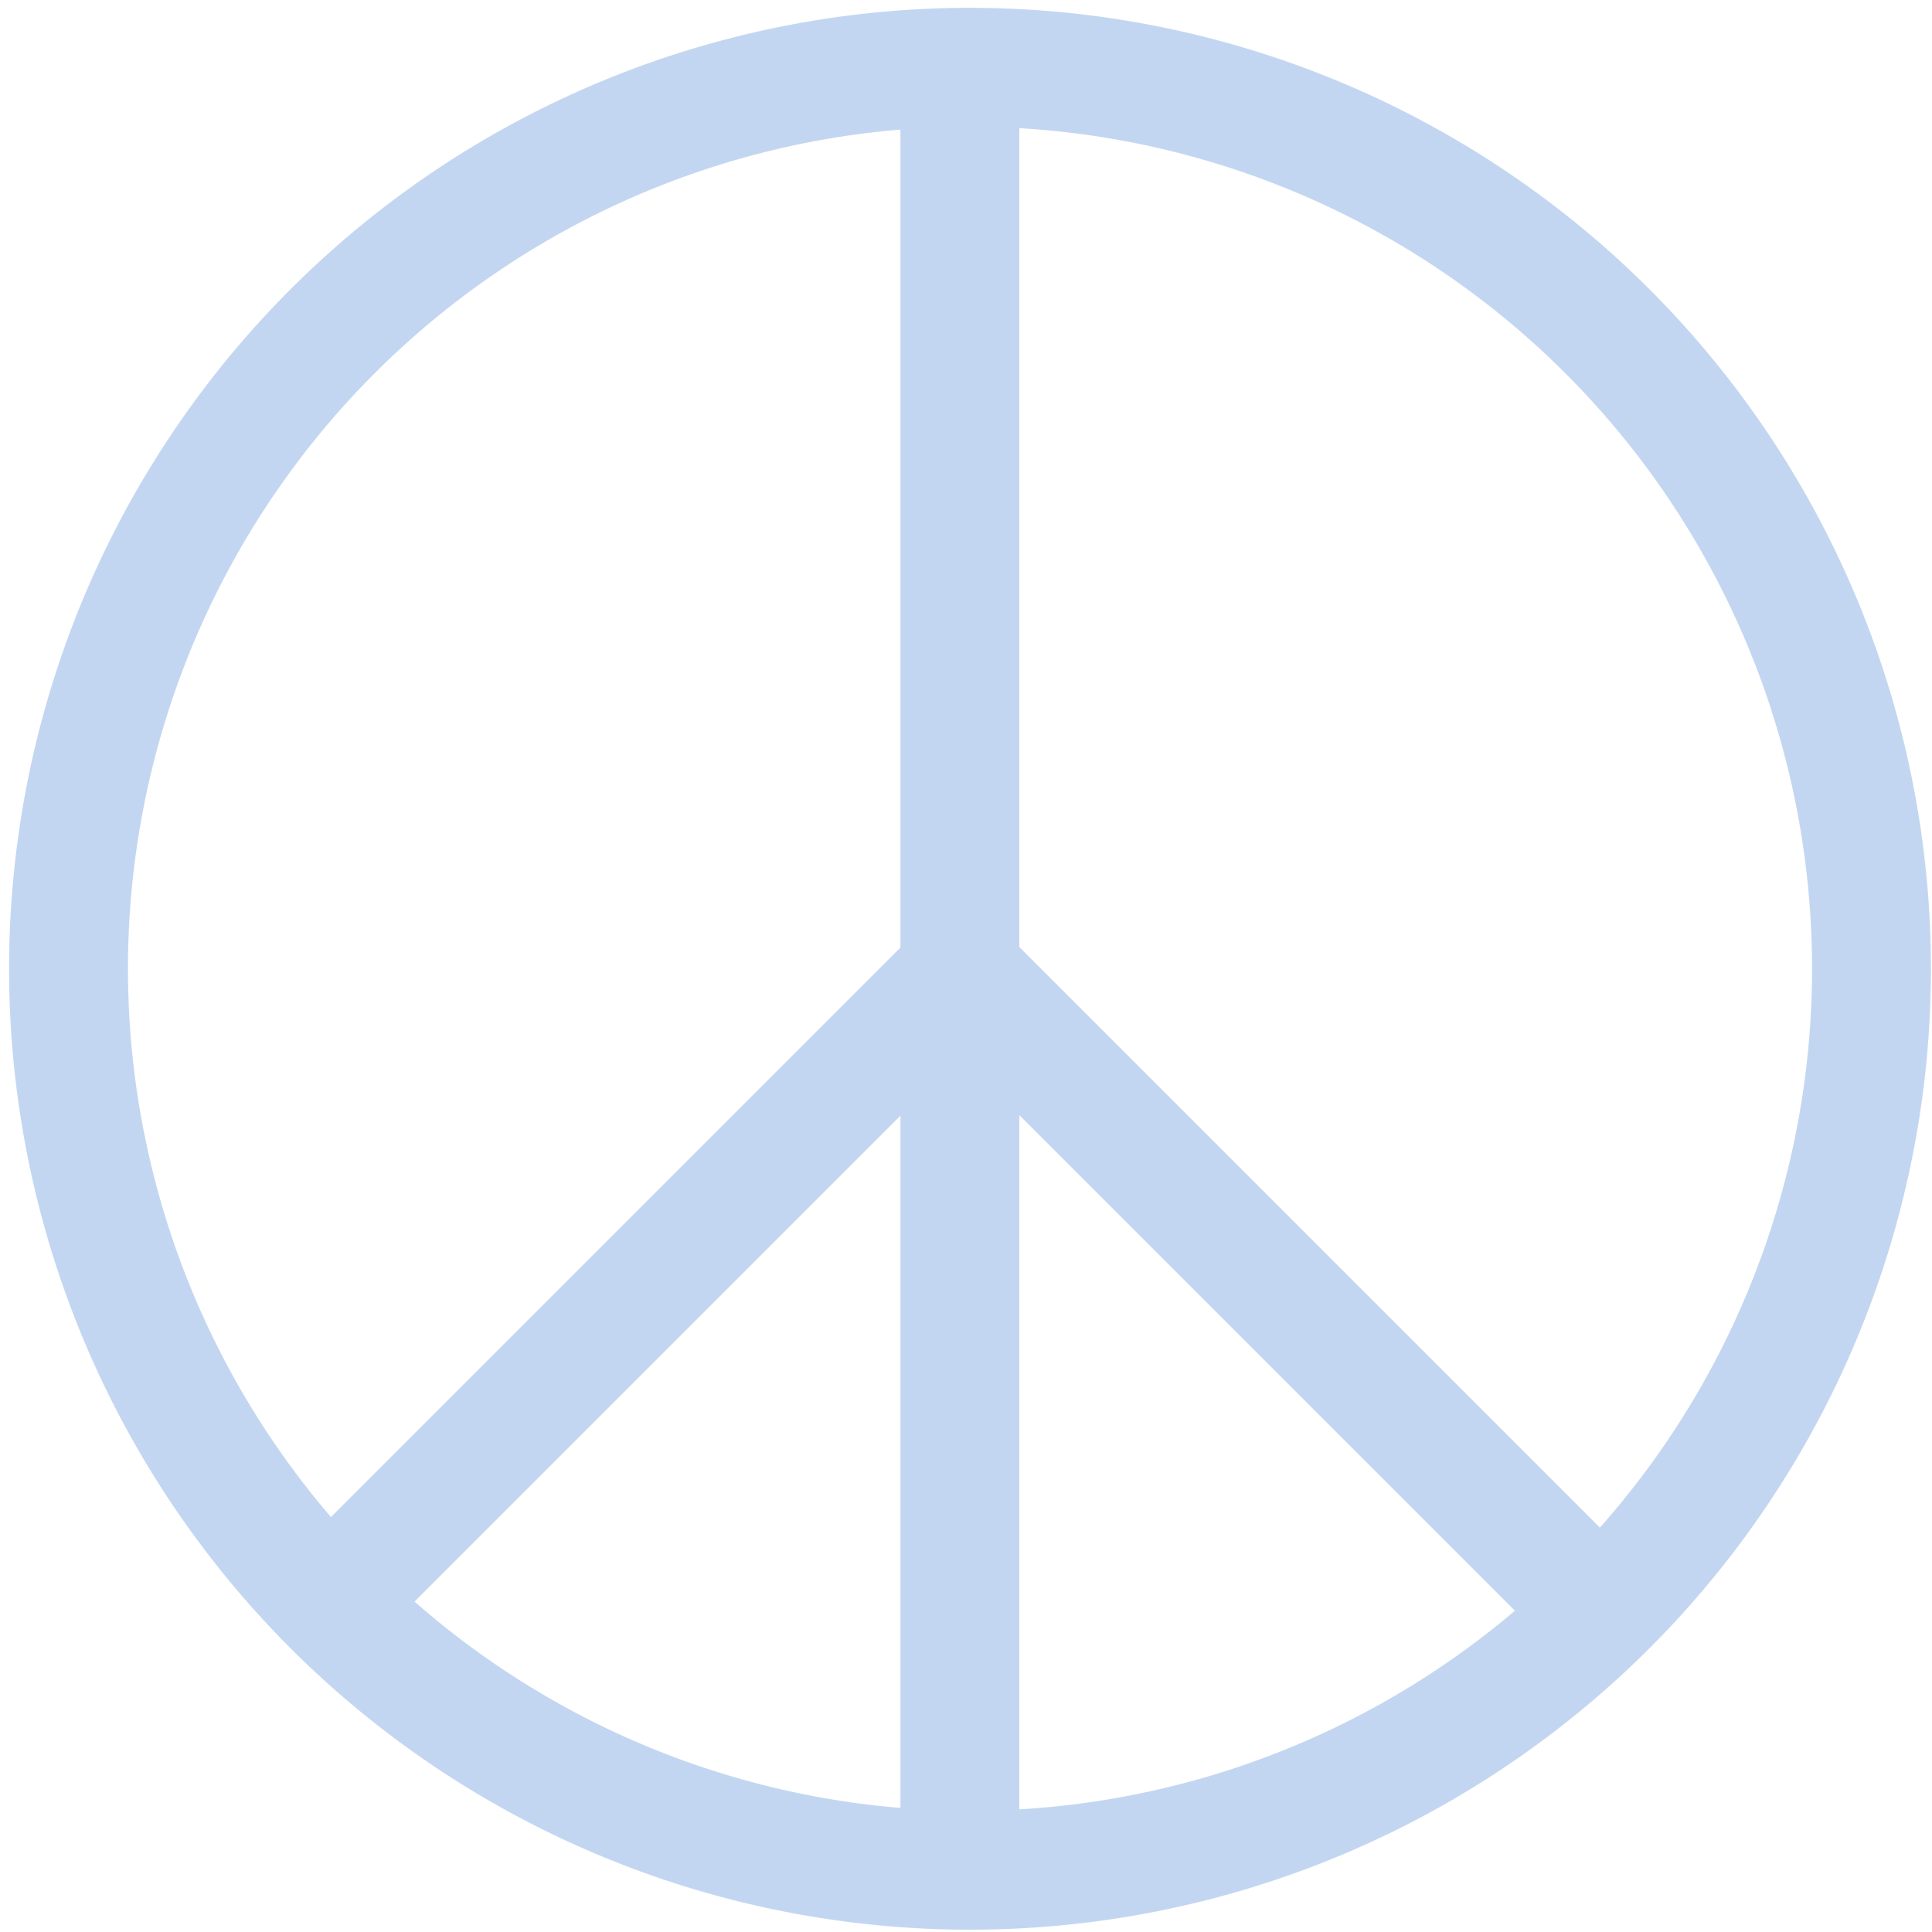
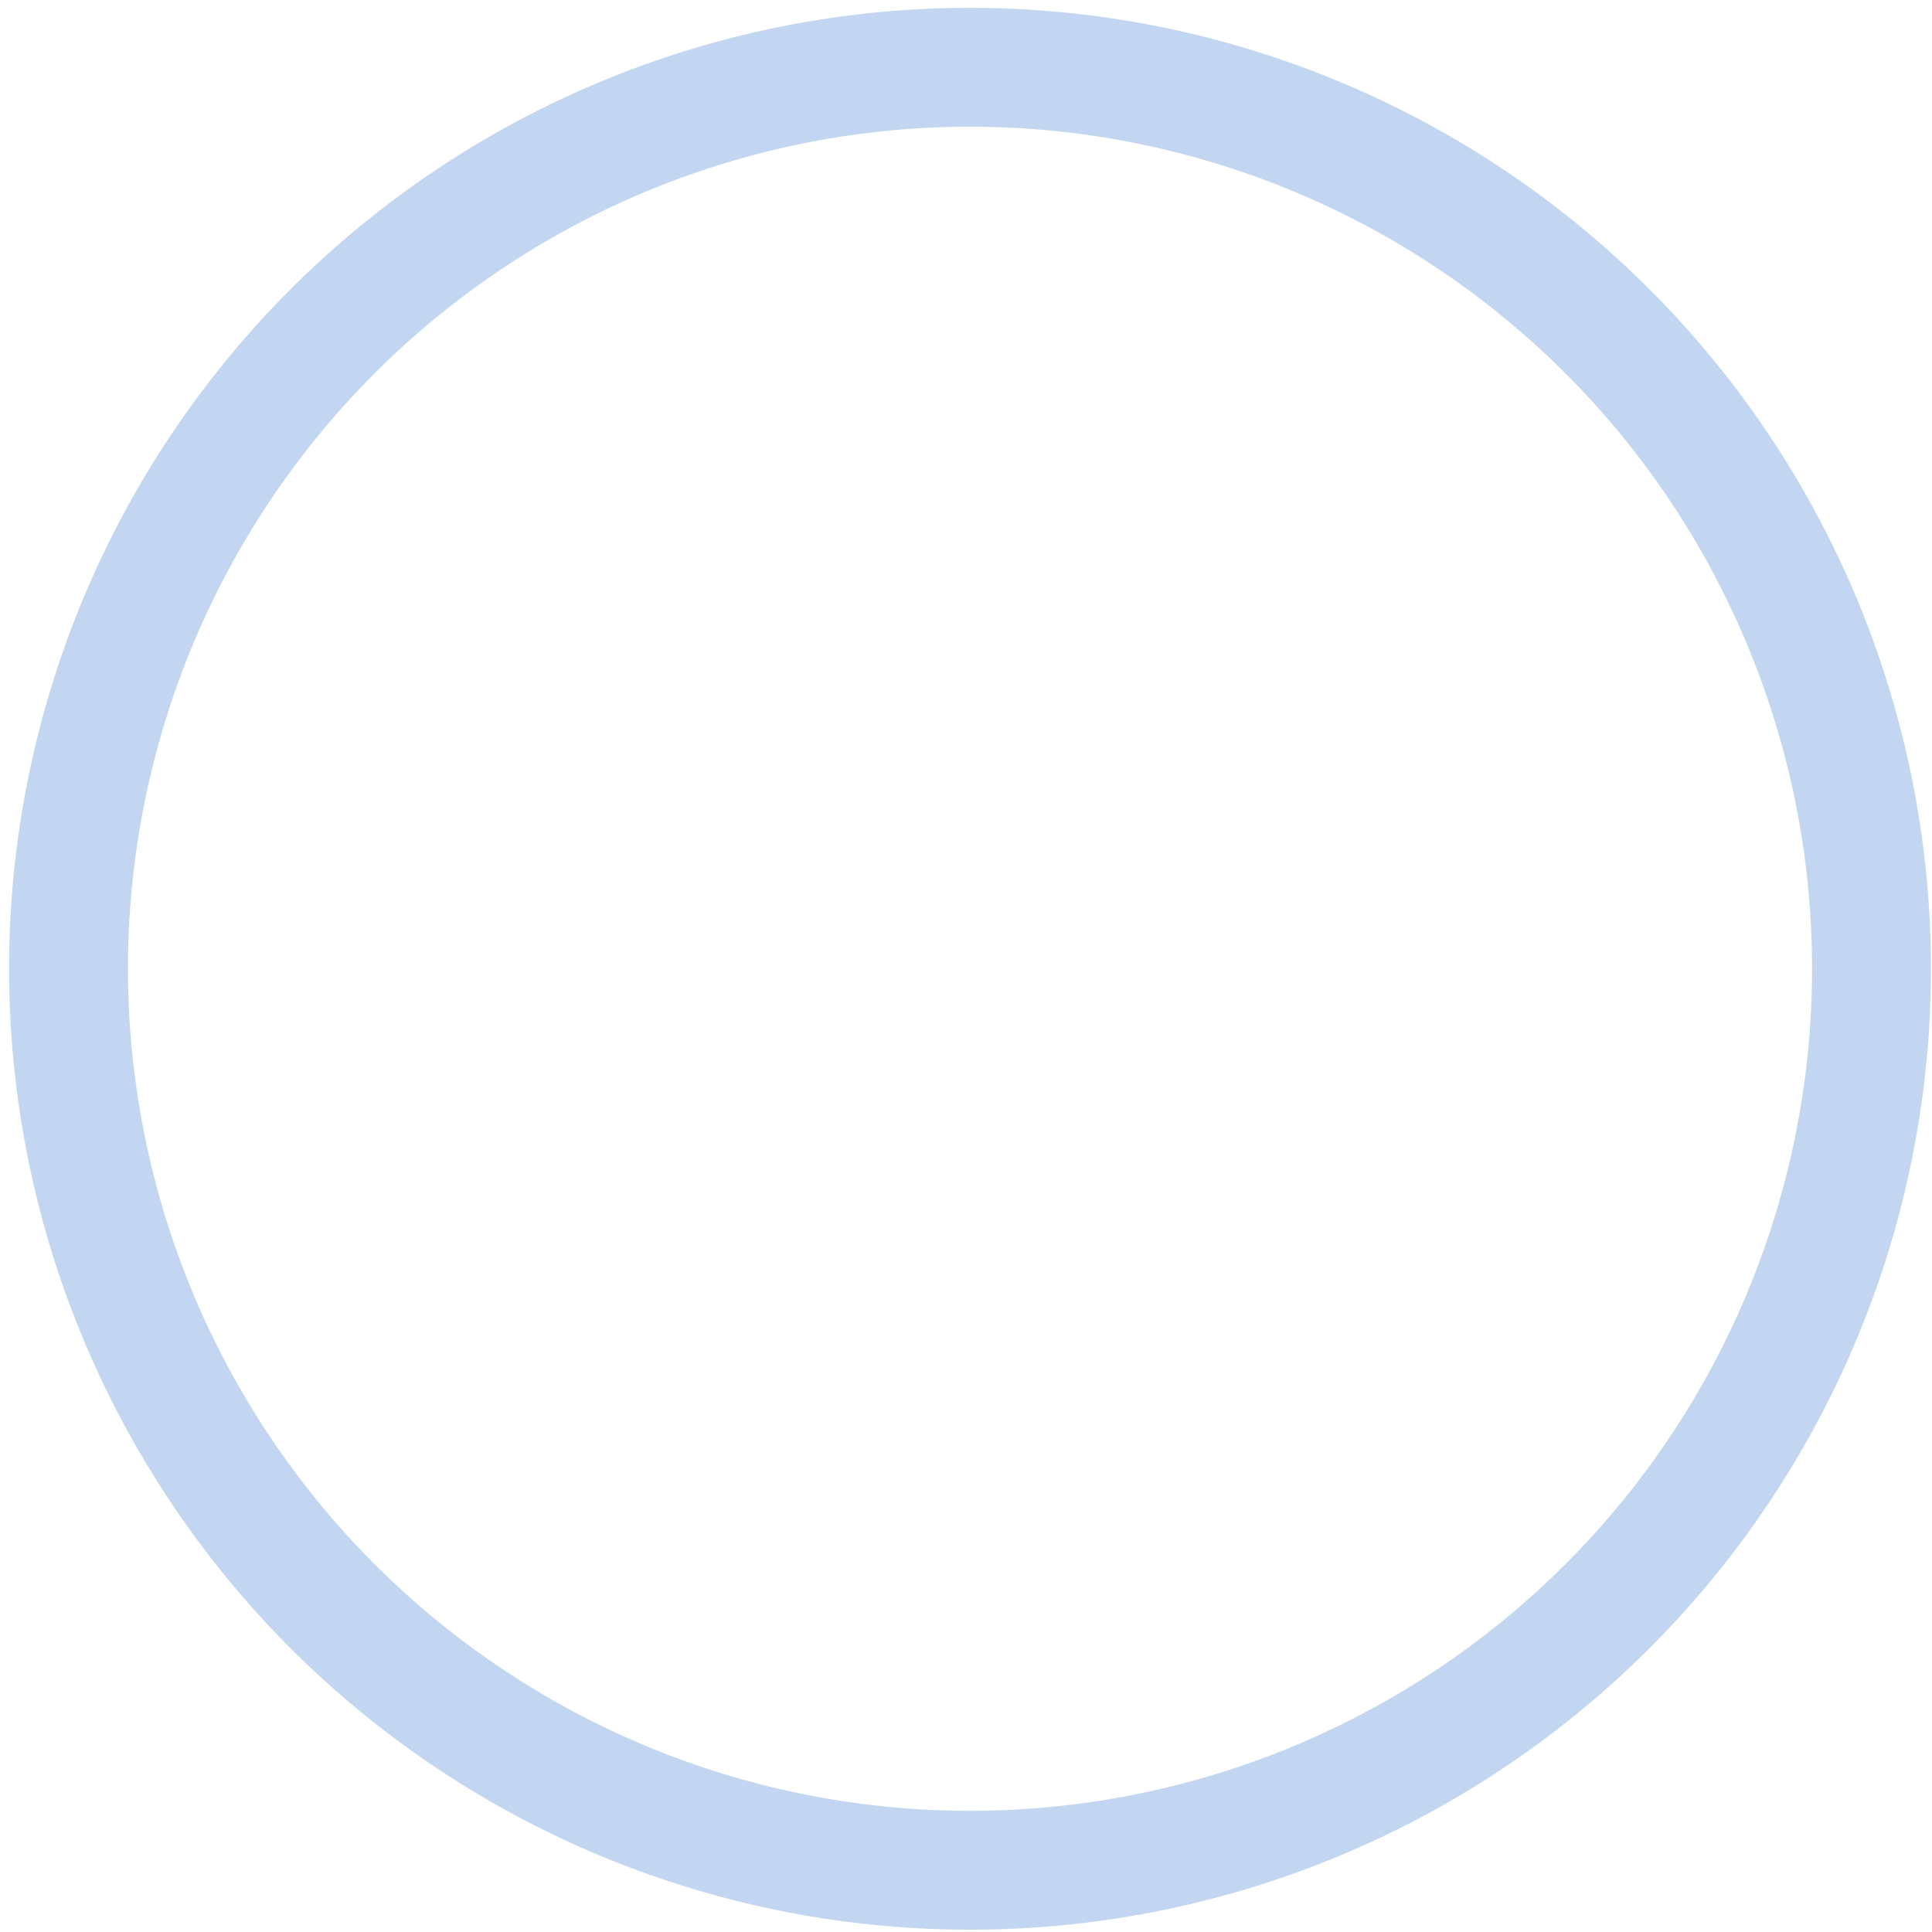
<svg xmlns="http://www.w3.org/2000/svg" width="1300" height="1300">
  <g stroke="#C3D6F1" stroke-width="80">
    <path d="M1259.286 651.858a606.59 606.59 0 1 1-1213.18 0 606.59 606.59 0 1 1 1213.18 0z" fill="none" />
-     <path d="M645.875 53.156v1189.62M646.725 653.308l-423.366 423.366M645.41 653.308l427.968 427.968" />
  </g>
</svg>